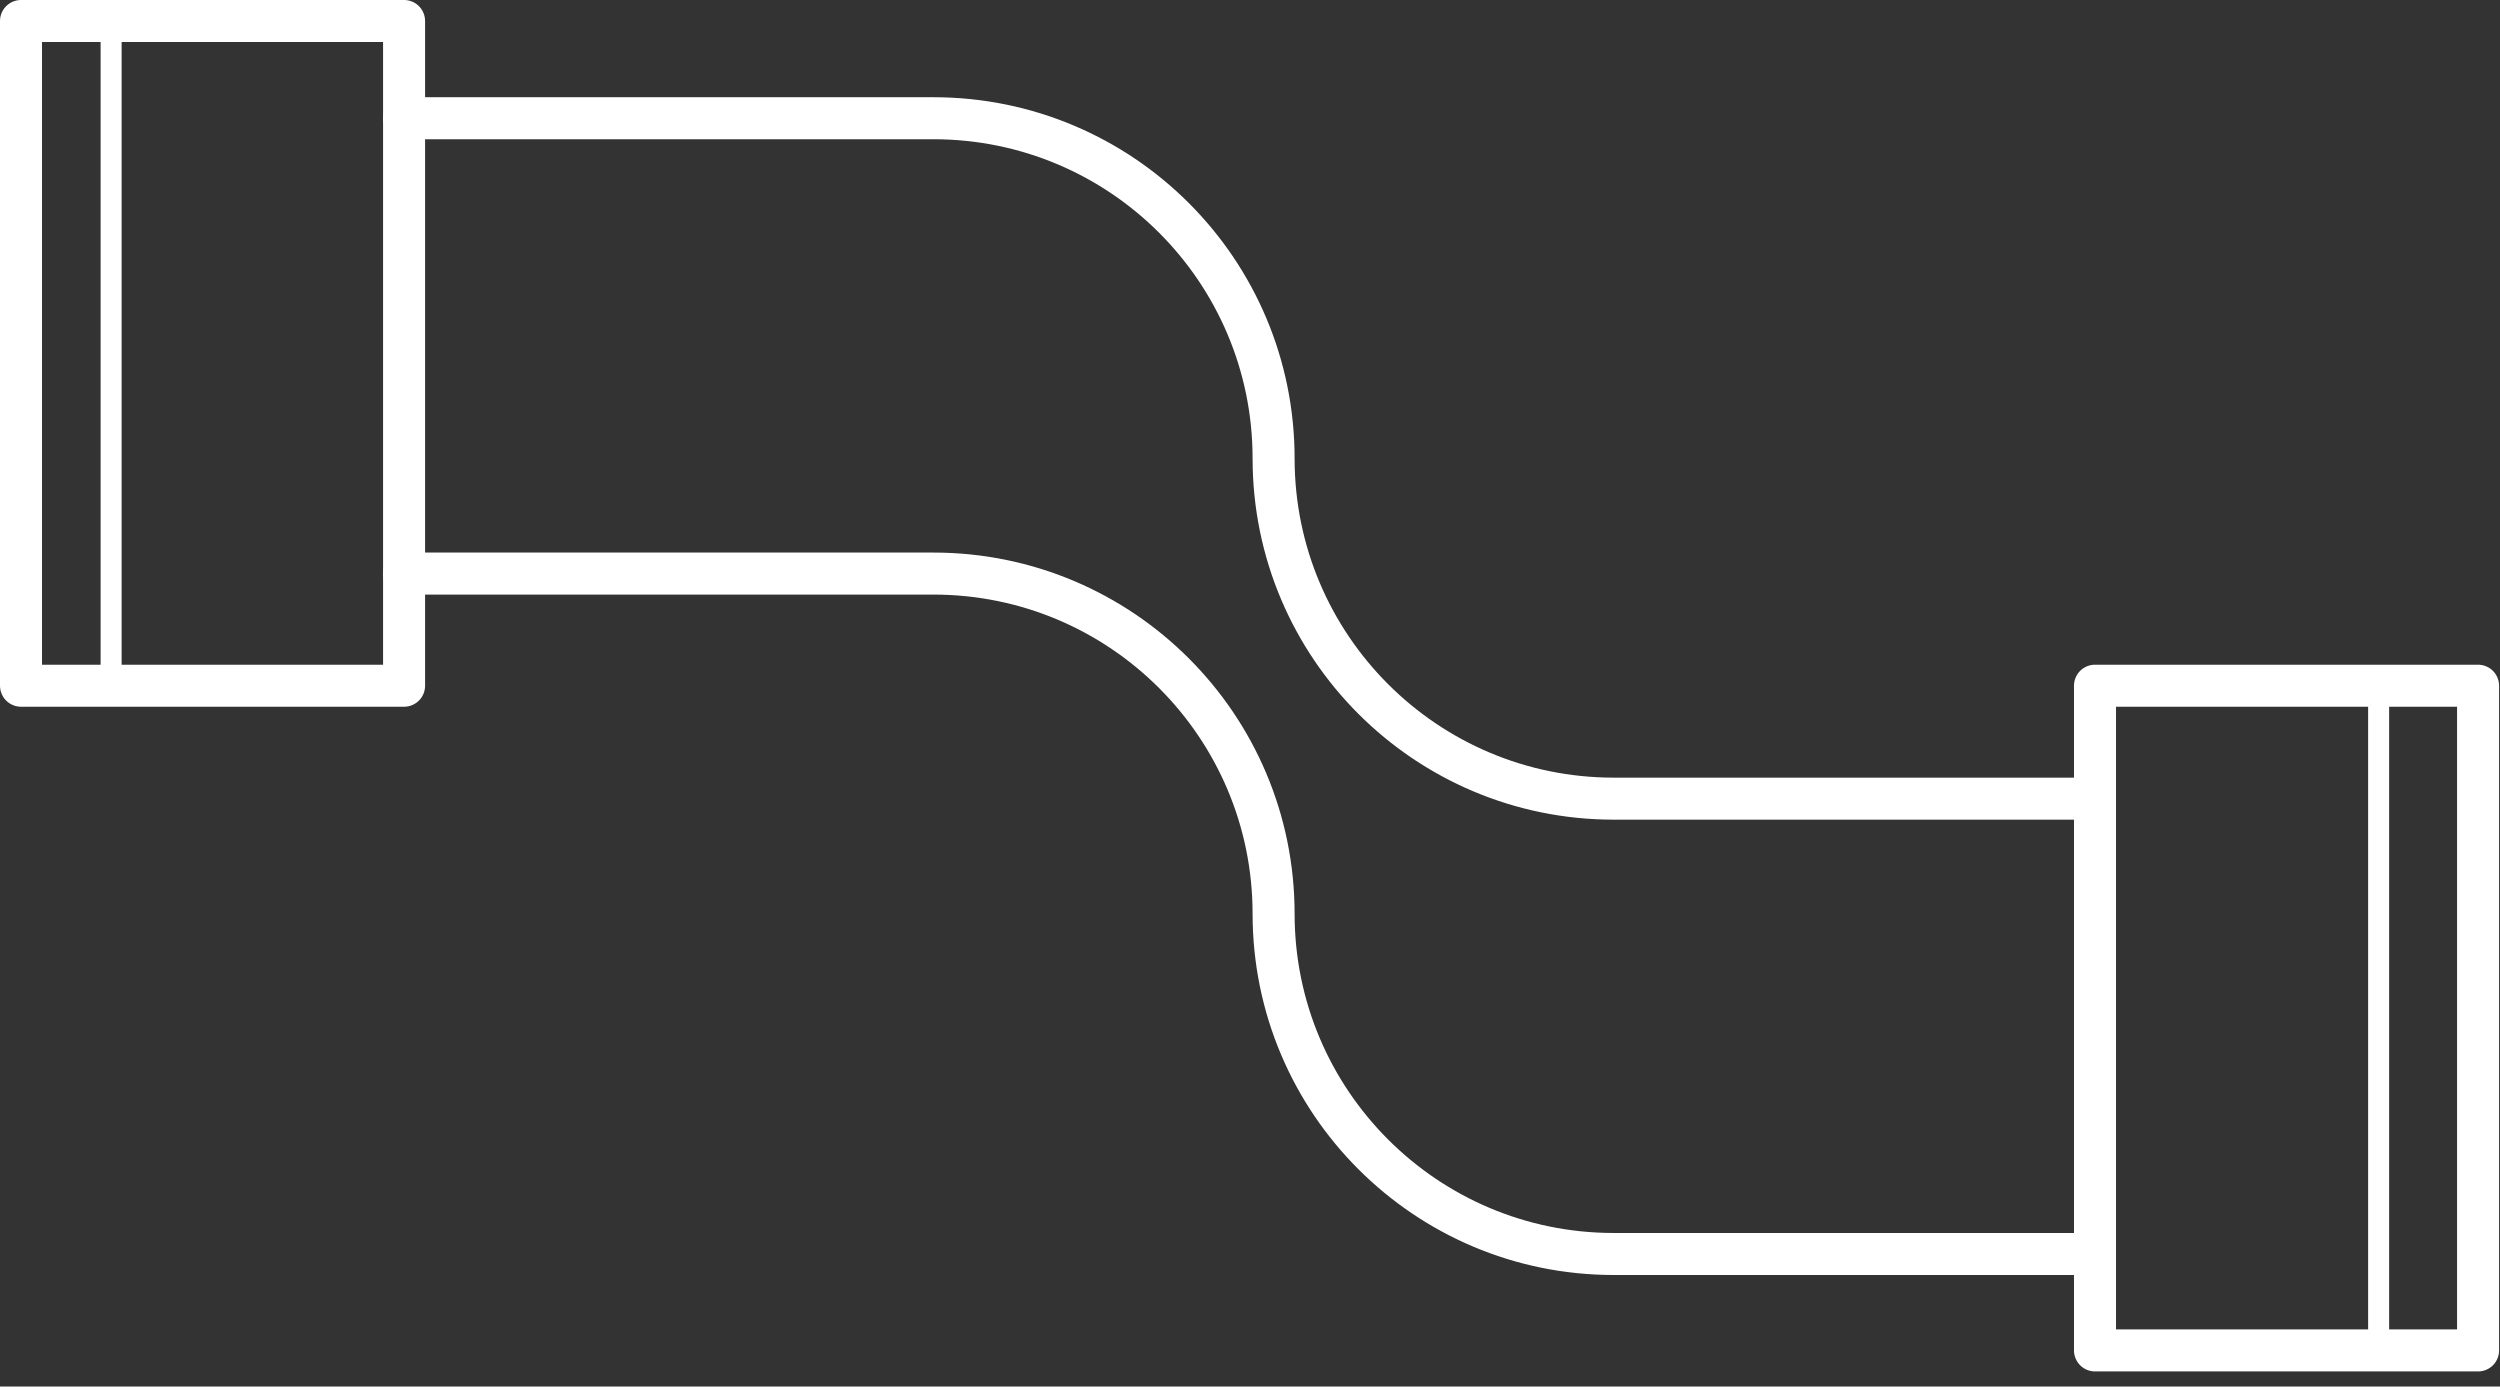
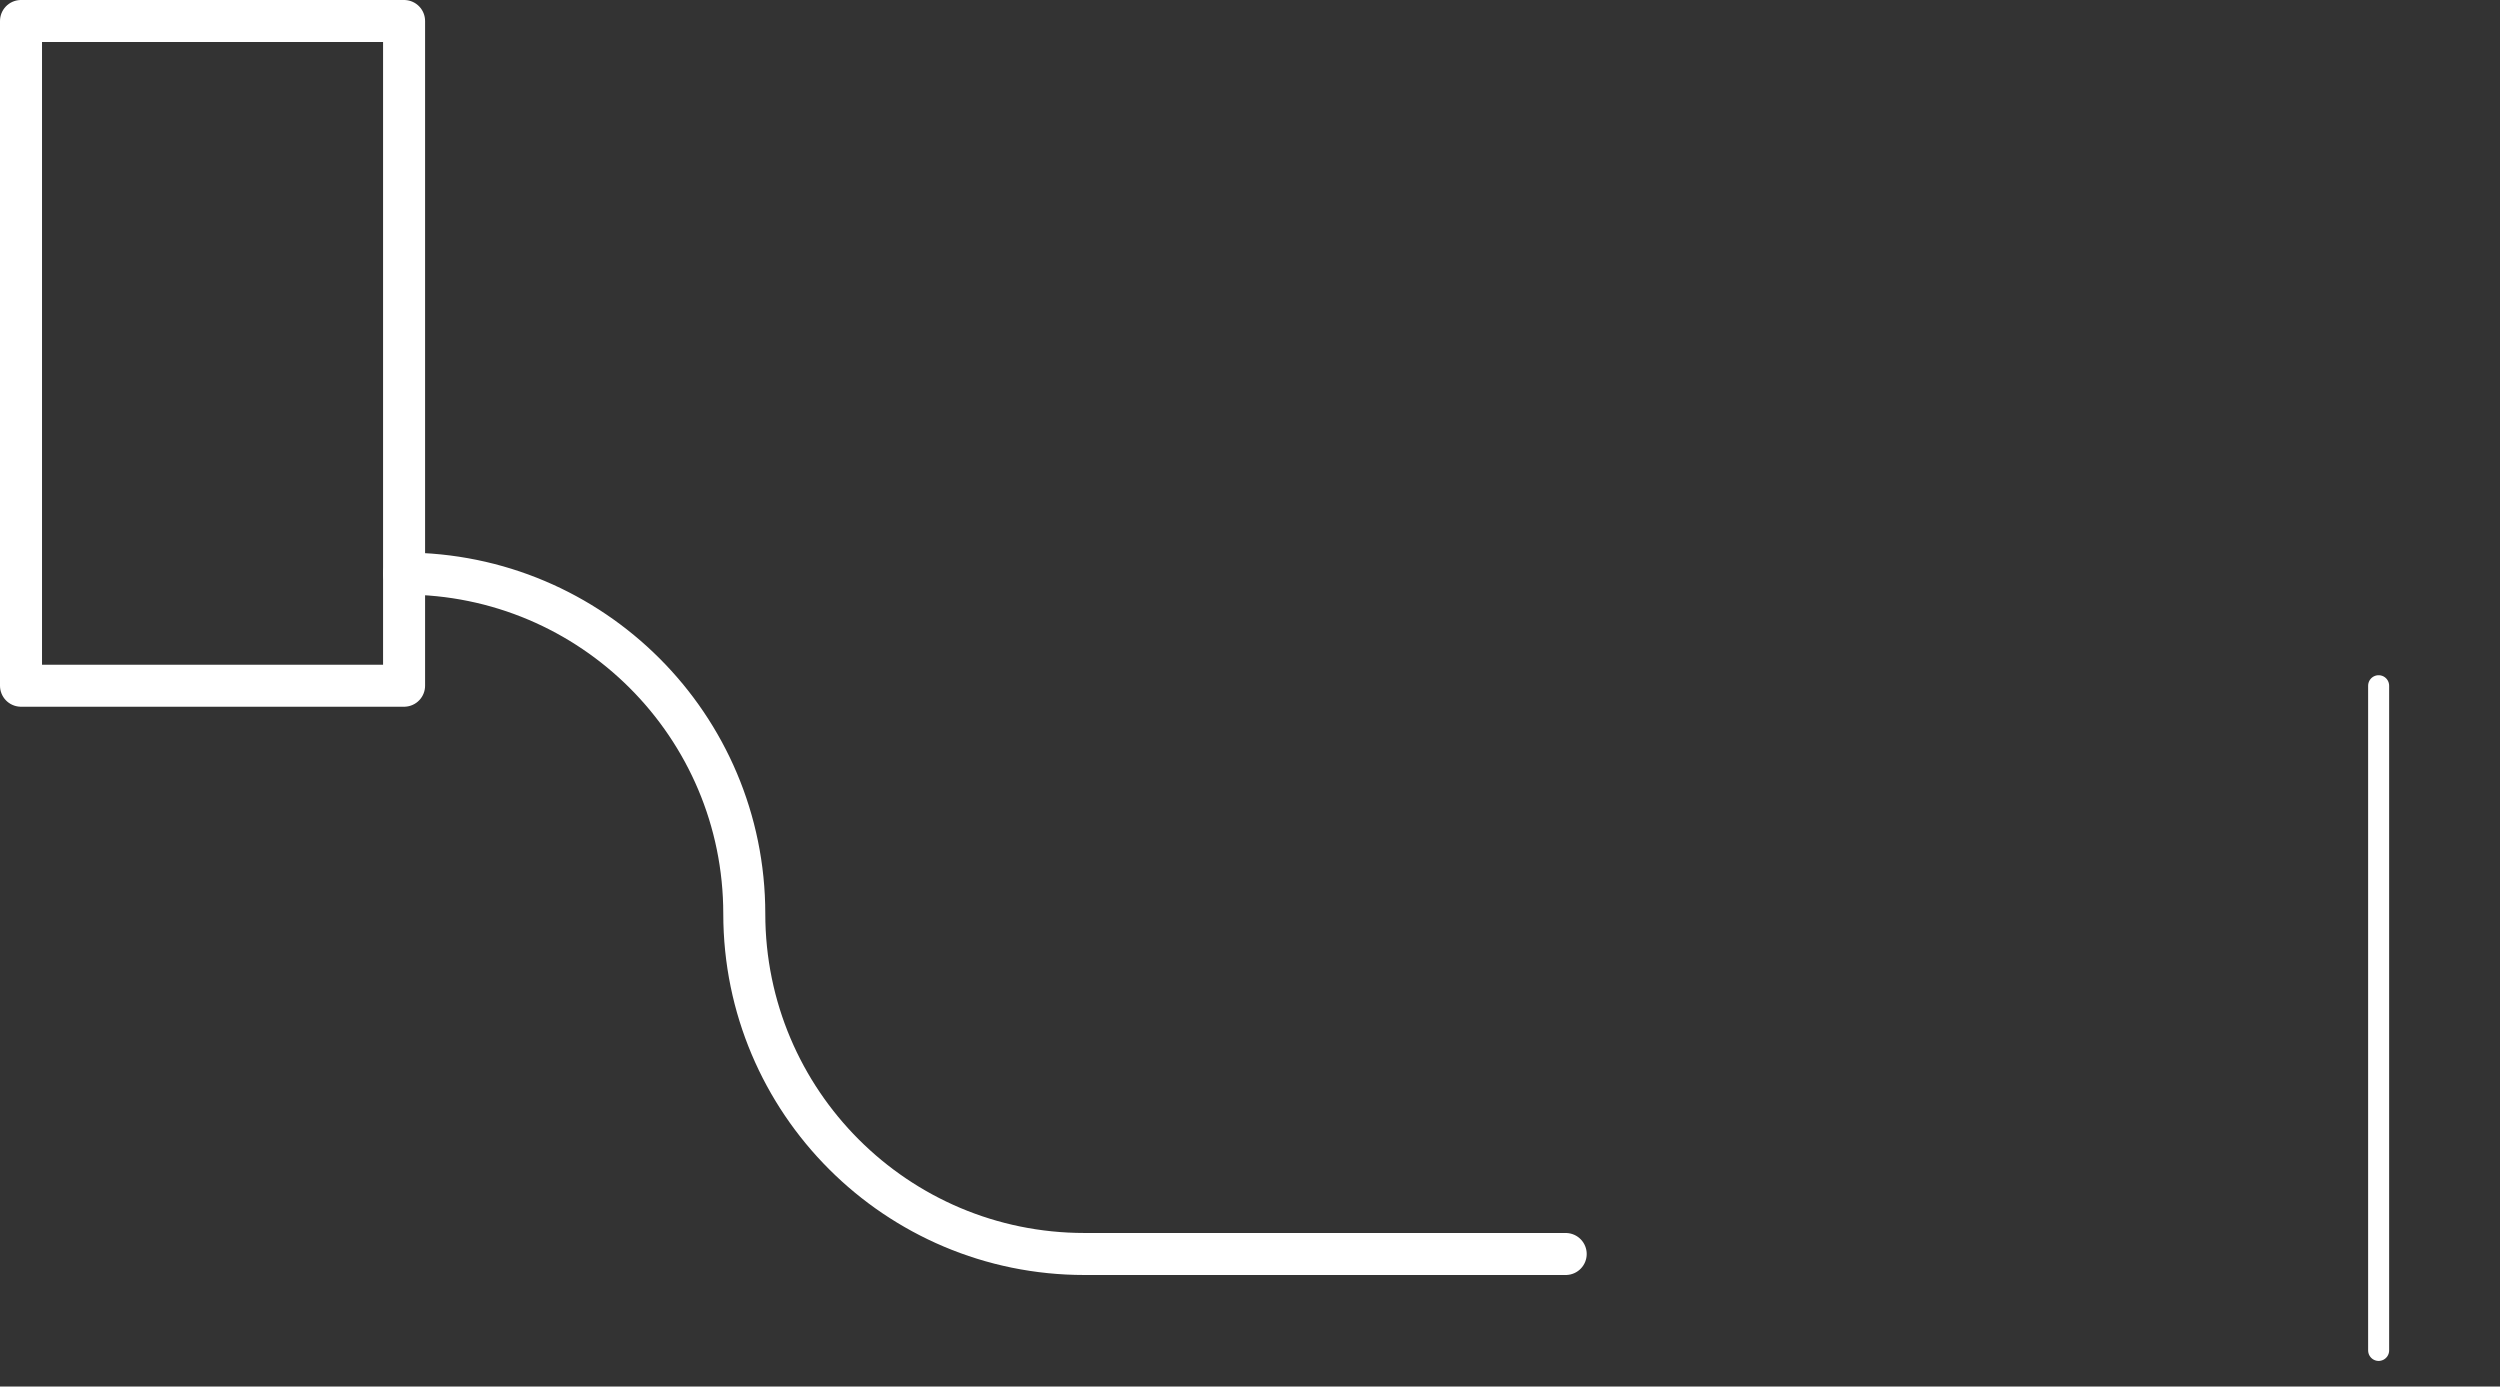
<svg xmlns="http://www.w3.org/2000/svg" version="1.1" id="Layer_1" x="0px" y="0px" width="119px" height="66px" viewBox="0 0 119 66" style="enable-background:new 0 0 119 66;" xml:space="preserve">
  <rect x="0" y="0" width="119" height="66" fill="#333333" stroke="none" />
  <style type="text/css">
	.st0{fill:none;stroke:#FFFFFF;stroke-width:2;stroke-linecap:round;stroke-linejoin:round;stroke-miterlimit:10;}
	.st1{fill:none;stroke:#FFFFFF;stroke-linecap:round;stroke-linejoin:round;stroke-miterlimit:10;}
</style>
  <rect id="XMLID_238_" x="1" y="1" class="st0" width="18.234" height="31.64" />
-   <rect id="XMLID_237_" x="99.722" y="32.64" class="st0" width="18.234" height="31.64" />
-   <path id="XMLID_236_" class="st0" d="M19.234,27.302h25.195c8.944,0,16.194,7.25,16.194,16.194v0c0,8.944,7.25,16.194,16.194,16.194  h22.905" />
-   <path id="XMLID_235_" class="st0" d="M19.234,5.628h25.195c8.944,0,16.194,7.25,16.194,16.194v0c0,8.944,7.25,16.194,16.194,16.194  h22.905" />
-   <line id="XMLID_234_" class="st1" x1="5.289" y1="1" x2="5.289" y2="32.64" />
+   <path id="XMLID_236_" class="st0" d="M19.234,27.302c8.944,0,16.194,7.25,16.194,16.194v0c0,8.944,7.25,16.194,16.194,16.194  h22.905" />
  <line id="XMLID_233_" class="st1" x1="113.223" y1="32.64" x2="113.223" y2="64.28" />
</svg>